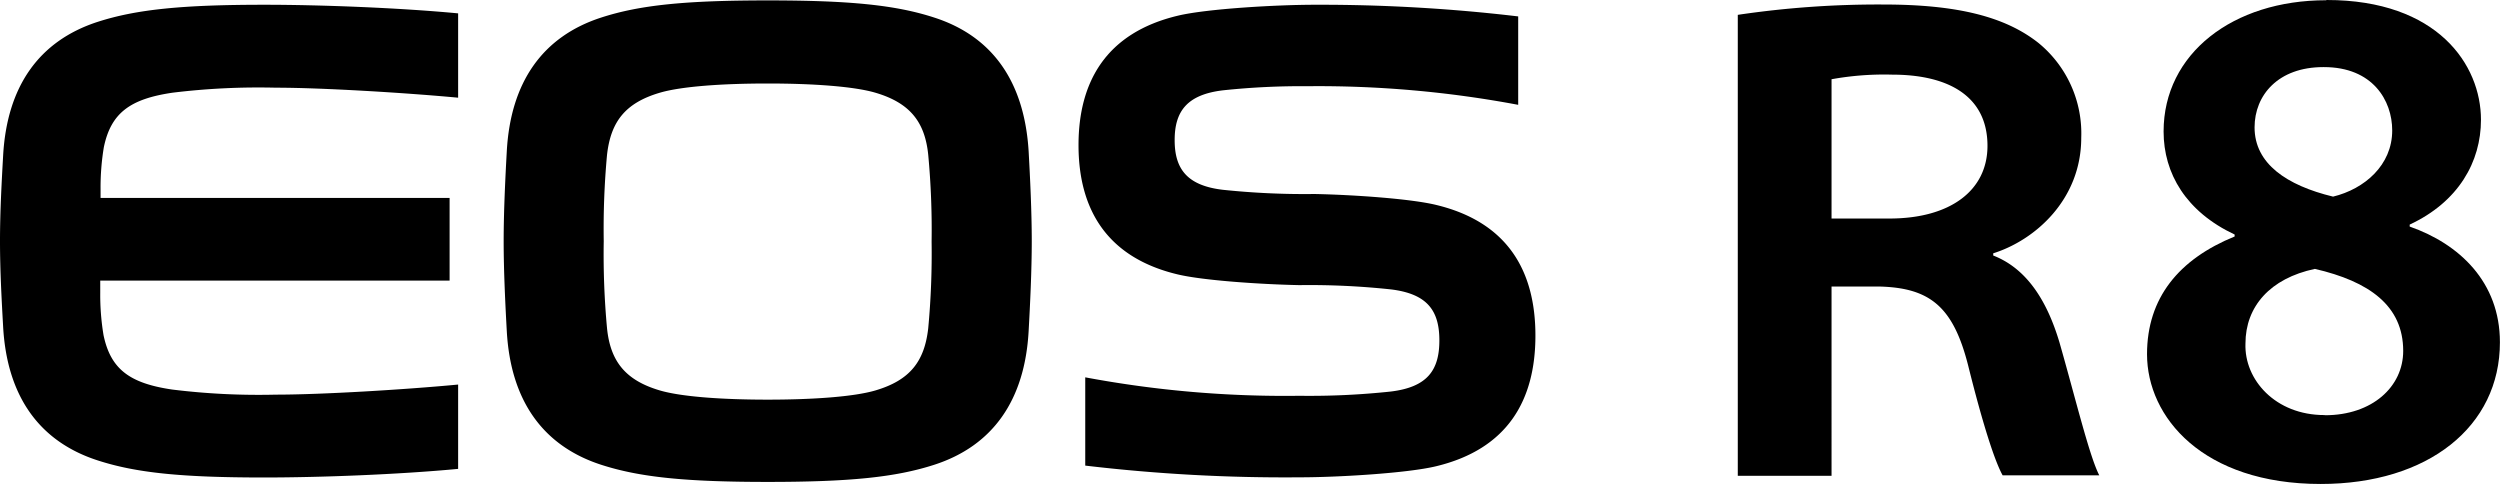
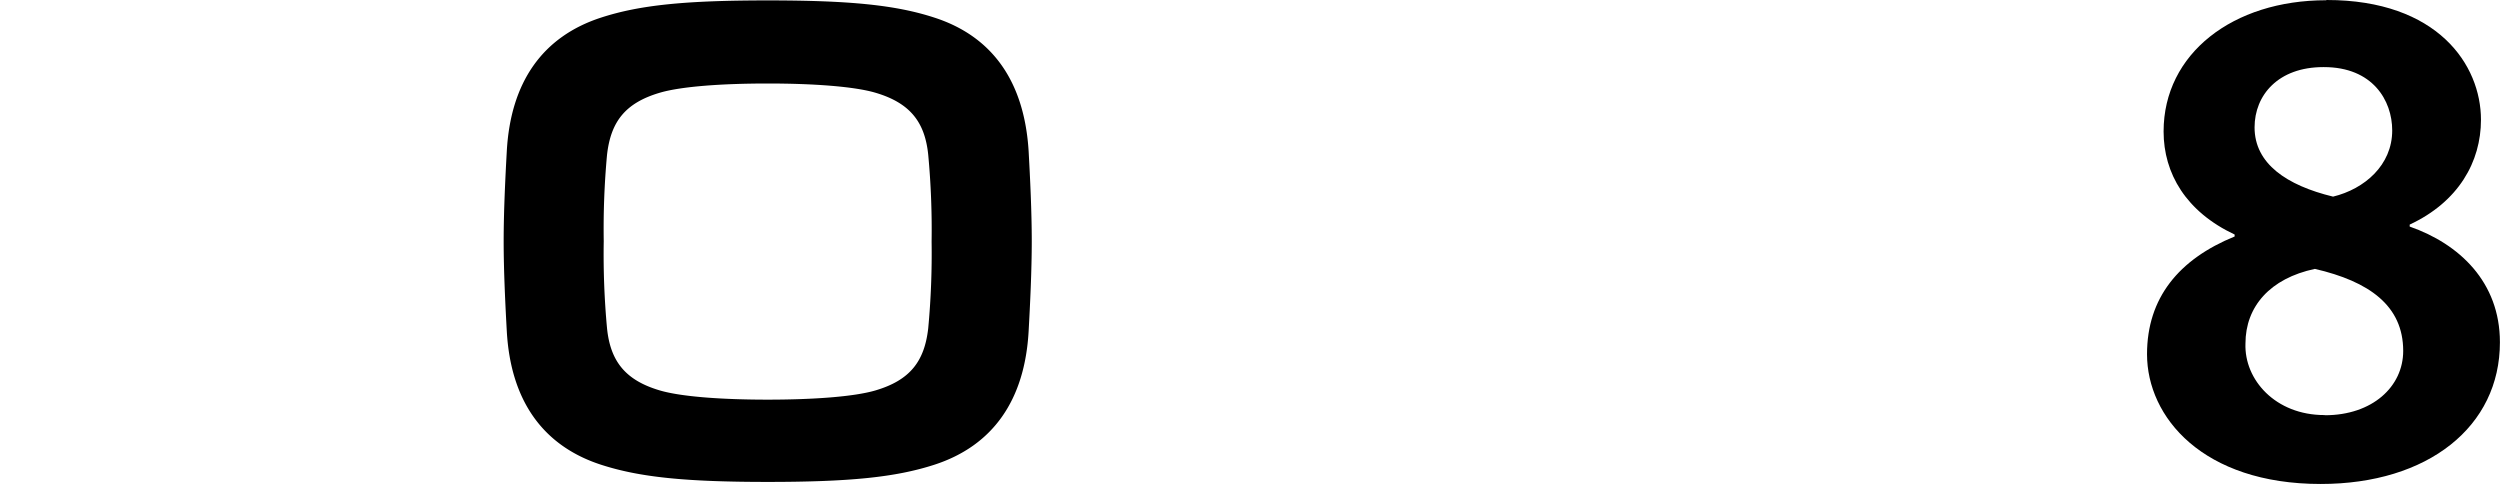
<svg xmlns="http://www.w3.org/2000/svg" id="EOS_R8" data-name="EOS R8" width="304.77" height="59" viewBox="0 0 304.77 59">
  <g>
    <path d="M283.64,0c13.54,0,18.81,7.92,18.81,14.6,0,5.12-2.73,10-8.69,12.78v.24c6.07,2.12,11,6.78,11,14.1C304.77,52,296,59,282.91,59c-14.35,0-21.17-8.13-21.17-15.82,0-6.86,3.88-11.58,10.68-14.35v-.24c-5.92-2.78-8.66-7.44-8.66-12.56,0-9.51,8.47-16,19.8-16Zm-.2,50.62c5.75,0,9.53-3.47,9.53-7.84,0-5.52-4.15-8.47-10.77-10-5.46,1.16-8.46,4.59-8.46,9.1-.16,4.42,3.66,8.72,9.62,8.72Zm-.21-42.44c-5.5,0-8.38,3.42-8.38,7.35,0,4.42,3.91,7.07,9.57,8.44,3.83-.93,7.21-3.83,7.21-8.07,0-3.65-2.38-7.72-8.32-7.72Z" />
-     <path d="M211.85,1.81A116.54,116.54,0,0,1,229.6.55c9,0,14.86,1.48,18.91,4.69a14.24,14.24,0,0,1,5.21,11.55c0,7.57-5.66,12.5-10.73,14.09v.27c4.11,1.6,6.57,5.54,8.08,10.61,2,7,3.66,13.9,4.85,16.19H244.14c-.93-1.66-2.36-6-4.17-13.25s-4.62-9.61-10.85-9.77h-5.84V58H211.85Zm11.43,24.83h7.06c7.42,0,11.95-3.42,11.95-8.86,0-6.1-4.82-8.68-11.61-8.68a35.9,35.9,0,0,0-7.4.56Z" />
    <g>
-       <path d="M12.26,23.1a30,30,0,0,1,.4-5.16c.87-4.17,3.2-5.88,8.38-6.64a86.32,86.32,0,0,1,12.58-.61c5.61,0,15.82.62,22.23,1.22V1.63C48.56.94,39,.58,32.19.58c-10,0-15.6.57-20.3,2.09C4.73,5,.84,10.56.38,19,.2,22.23,0,25.82,0,29.39S.2,36.57.38,39.8c.46,8.43,4.35,14,11.51,16.32,4.7,1.53,10.28,2.09,20.3,2.09,6.8,0,16.37-.36,23.66-1.05V46.88c-6.41.61-16.62,1.23-22.23,1.23A86,86,0,0,1,21,47.49c-5.18-.76-7.51-2.47-8.38-6.64a30,30,0,0,1-.4-5.16V34.21H54.81V24.13H12.26Z" />
-       <path d="M143.6,1.91c3.51-.84,12-1.33,16.66-1.33A205.28,205.28,0,0,1,185.08,2V12.78a131.64,131.64,0,0,0-25.64-2.27,90.78,90.78,0,0,0-10.34.5c-4.41.52-5.9,2.58-5.9,6.07s1.49,5.55,5.9,6.06a95.32,95.32,0,0,0,11.16.51v0c4.82.1,11.72.58,14.81,1.33,8.76,2.11,12.11,8.09,12.11,15.93s-3.35,13.82-12.11,15.93c-3.52.85-12,1.35-16.66,1.35a206.82,206.82,0,0,1-26.11-1.43V46a131.84,131.84,0,0,0,26.11,2.25,93,93,0,0,0,11.15-.52c4.42-.54,5.91-2.57,5.91-6.23s-1.49-5.68-5.91-6.22a93,93,0,0,0-11.15-.52v0c-4.83-.1-11.72-.57-14.81-1.3-8.77-2.08-12.12-8.07-12.12-15.77S134.83,4,143.6,1.91" />
      <path d="M61.4,29.4c0-3.58.2-7.7.38-10.94.46-8.43,4.35-14,11.51-16.32C78,.61,83.57.05,93.59.05s15.6.56,20.3,2.09c7.16,2.31,11,7.89,11.51,16.32.18,3.24.38,7.36.38,10.94s-.2,7.7-.38,10.94c-.46,8.43-4.35,14-11.51,16.32-4.7,1.52-10.28,2.09-20.3,2.09s-15.6-.57-20.3-2.09c-7.16-2.32-11.05-7.89-11.51-16.32C61.6,37.1,61.4,33,61.4,29.4M74,40c.4,4,2.2,6.35,6.45,7.6,2.63.77,7.62,1.12,13.13,1.12s10.5-.35,13.13-1.12c4.25-1.25,6-3.57,6.45-7.6a98.13,98.13,0,0,0,.41-10.55,98.31,98.31,0,0,0-.41-10.56c-.4-4-2.2-6.34-6.45-7.59-2.63-.77-7.62-1.12-13.13-1.12s-10.5.35-13.13,1.12c-4.25,1.25-6,3.56-6.45,7.59A98.31,98.31,0,0,0,73.6,29.4,98.13,98.13,0,0,0,74,40" />
    </g>
  </g>
</svg>